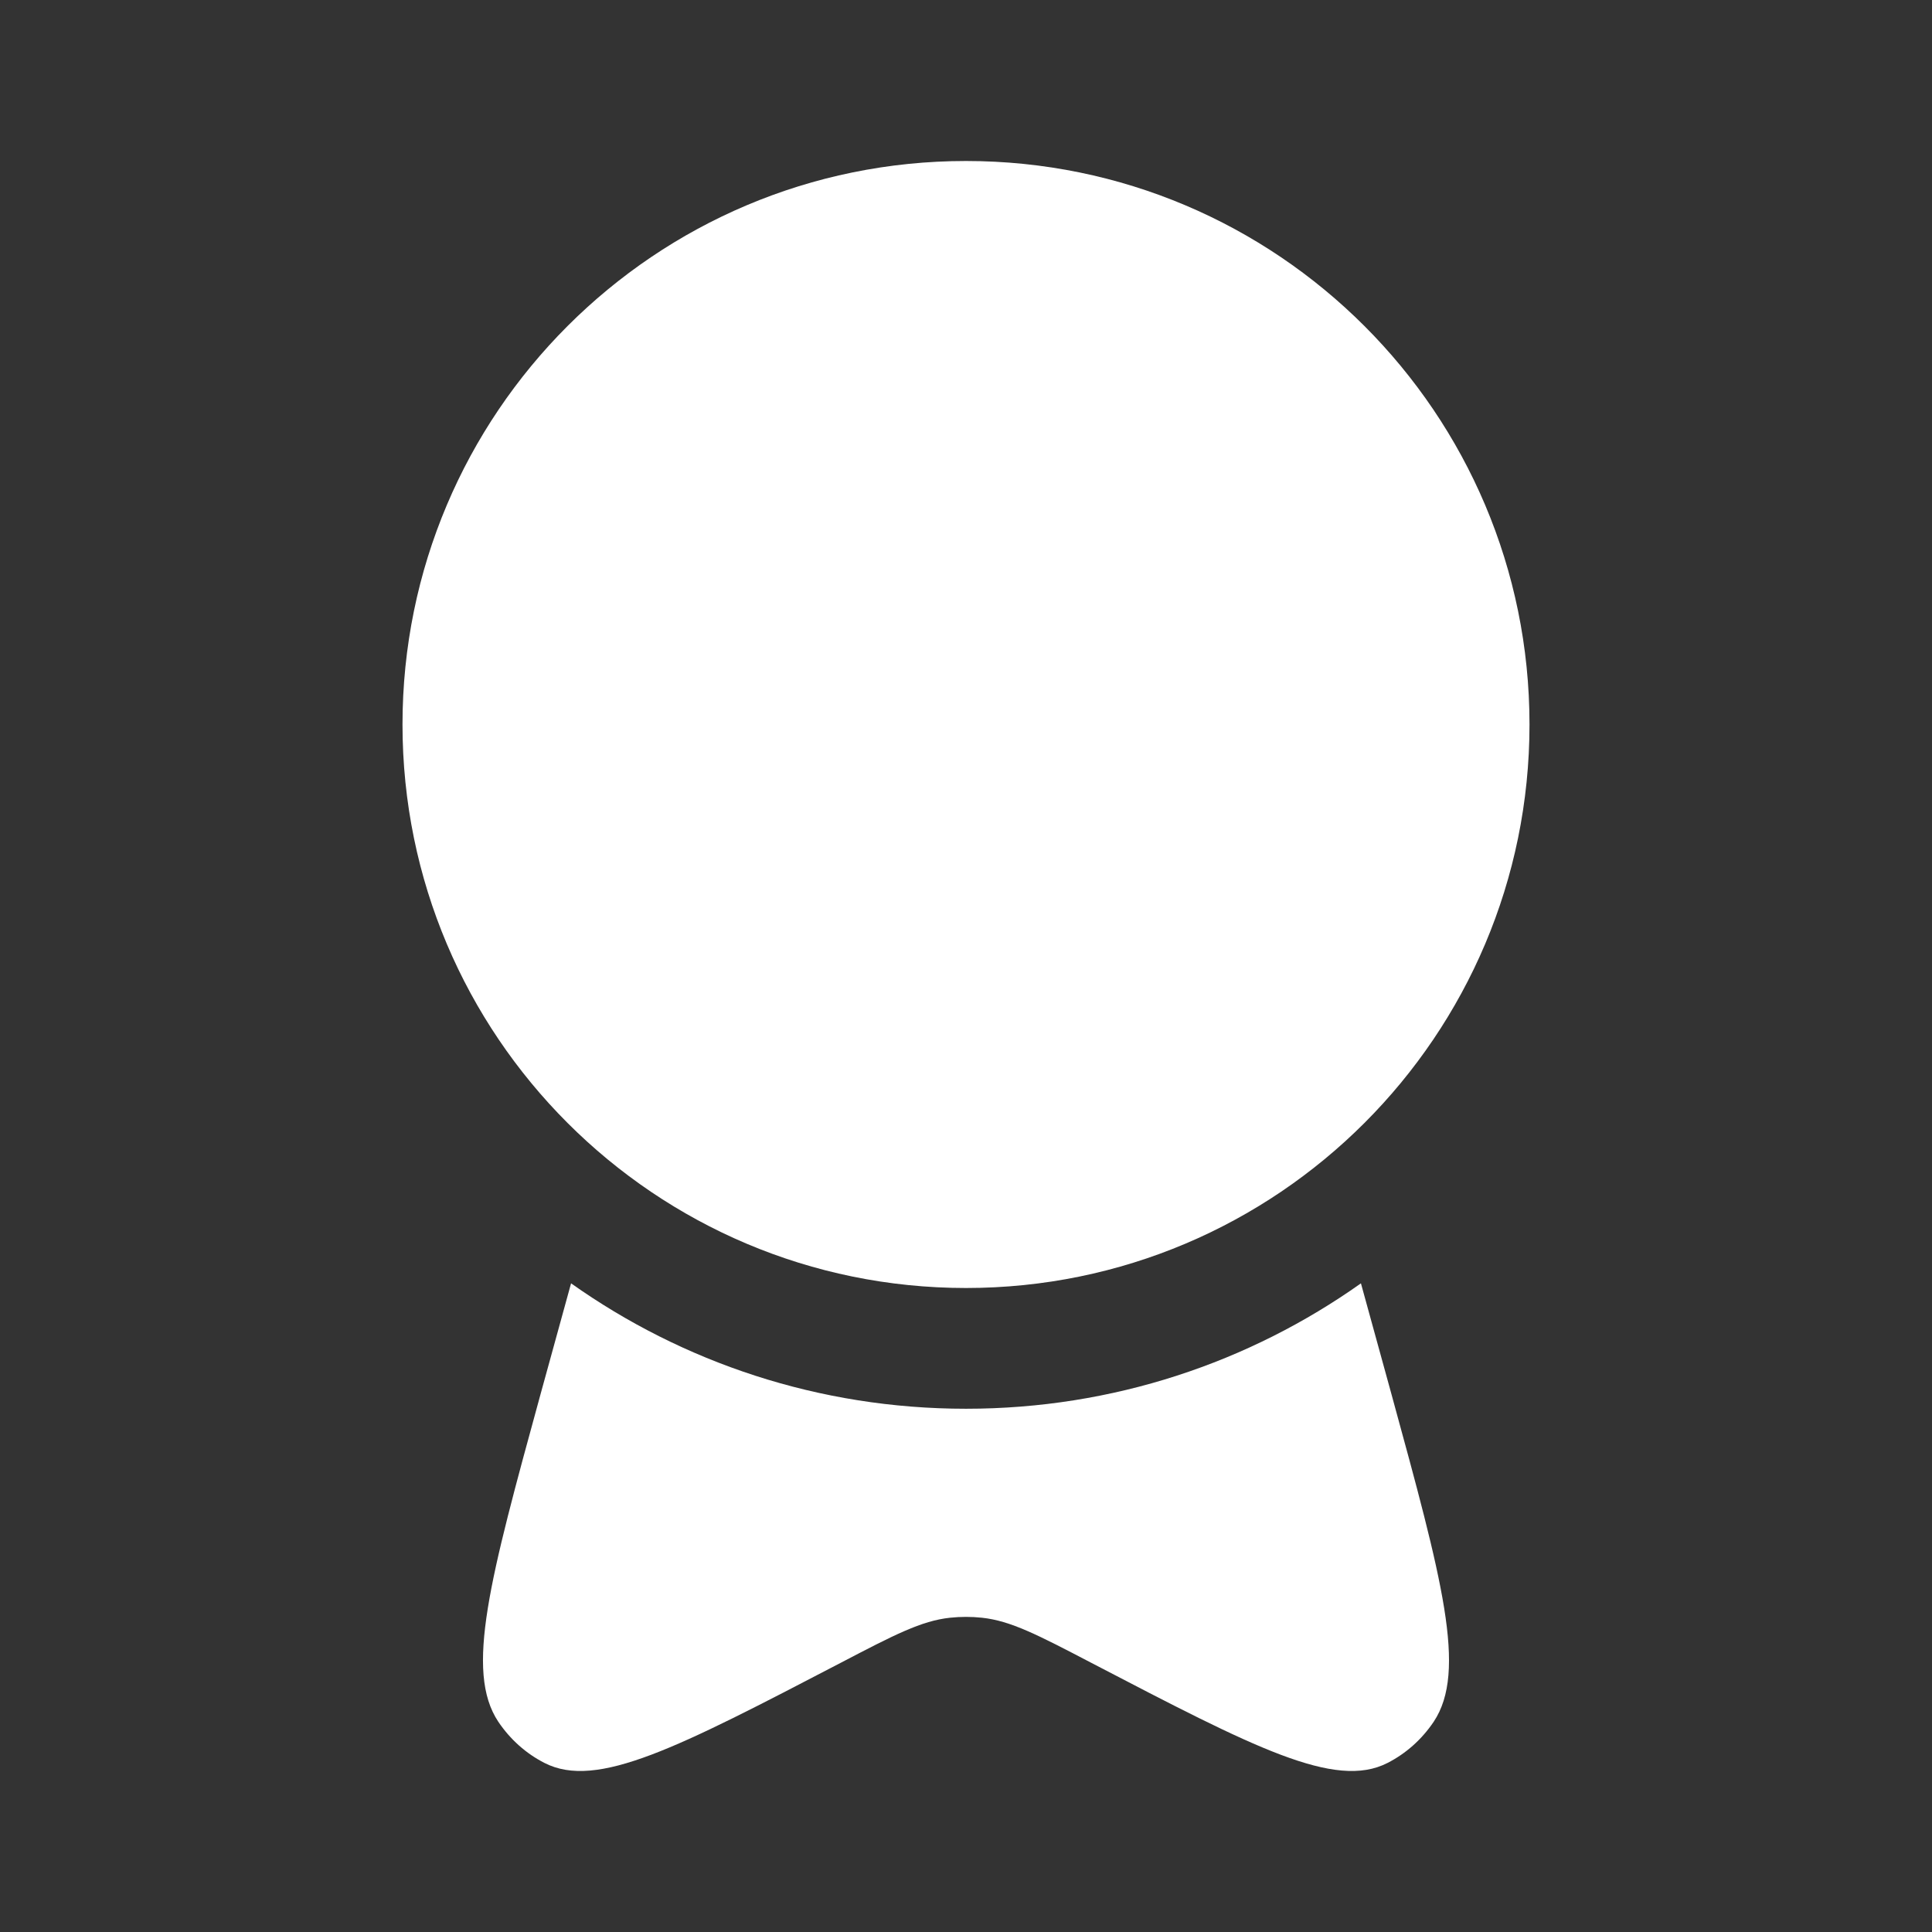
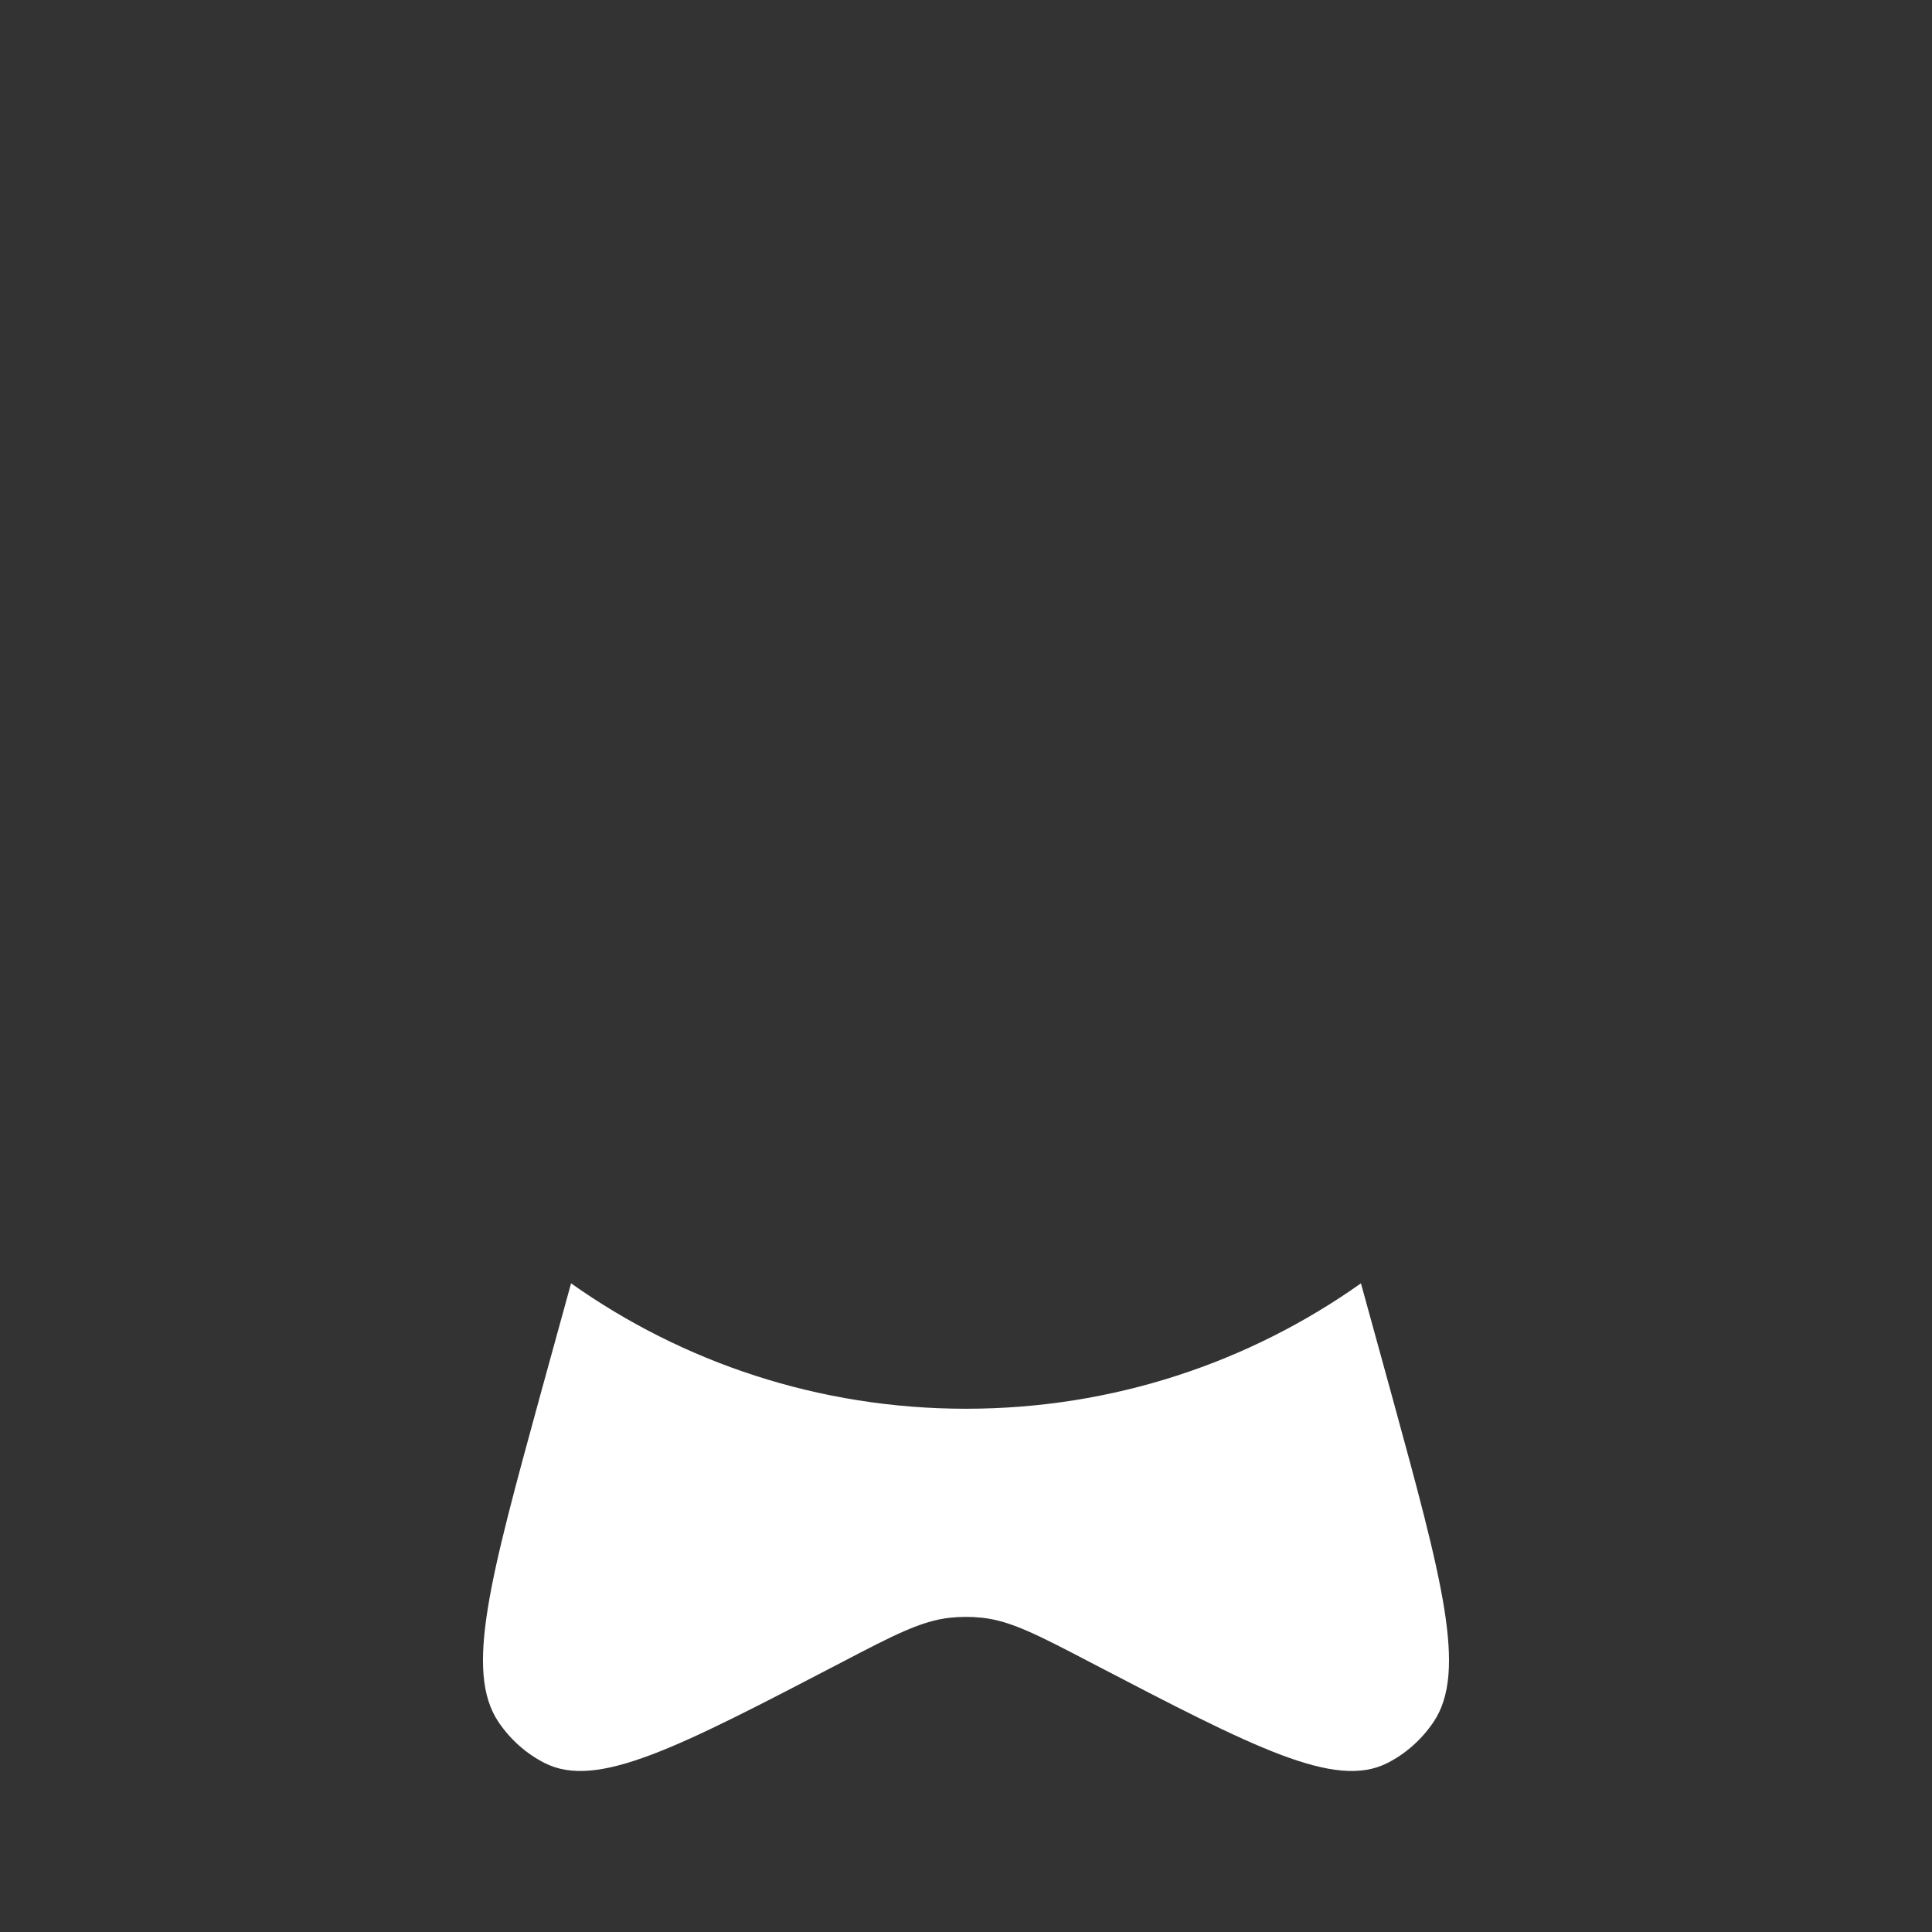
<svg xmlns="http://www.w3.org/2000/svg" width="12" height="12" viewBox="0 0 12 12" fill="none">
  <rect x="0" y="0" width="12" height="12" fill="#333333" stroke="none" />
-   <path d="M9.5 4.5C9.5 6.433 7.933 8 6 8C4.067 8 2.5 6.433 2.5 4.5C2.5 2.567 4.067 1 6 1C7.933 1 9.5 2.567 9.5 4.5Z" fill="white" />
-   <path d="M3.547 7.971L3.357 8.661C3.043 9.807 2.886 10.38 3.095 10.694C3.169 10.804 3.268 10.892 3.382 10.95C3.708 11.117 4.212 10.854 5.22 10.329C5.555 10.154 5.723 10.067 5.901 10.048C5.967 10.041 6.033 10.041 6.099 10.048C6.277 10.067 6.445 10.154 6.78 10.329C7.788 10.854 8.292 11.117 8.618 10.95C8.732 10.892 8.831 10.804 8.905 10.694C9.114 10.38 8.957 9.807 8.643 8.661L8.453 7.971C7.76 8.462 6.914 8.75 6 8.75C5.086 8.75 4.24 8.462 3.547 7.971Z" fill="white" />
+   <path d="M3.547 7.971L3.357 8.661C3.043 9.807 2.886 10.38 3.095 10.694C3.169 10.804 3.268 10.892 3.382 10.95C3.708 11.117 4.212 10.854 5.22 10.329C5.555 10.154 5.723 10.067 5.901 10.048C5.967 10.041 6.033 10.041 6.099 10.048C6.277 10.067 6.445 10.154 6.78 10.329C7.788 10.854 8.292 11.117 8.618 10.95C8.732 10.892 8.831 10.804 8.905 10.694C9.114 10.38 8.957 9.807 8.643 8.661L8.453 7.971C7.76 8.462 6.914 8.75 6 8.75C5.086 8.75 4.24 8.462 3.547 7.971" fill="white" />
</svg>